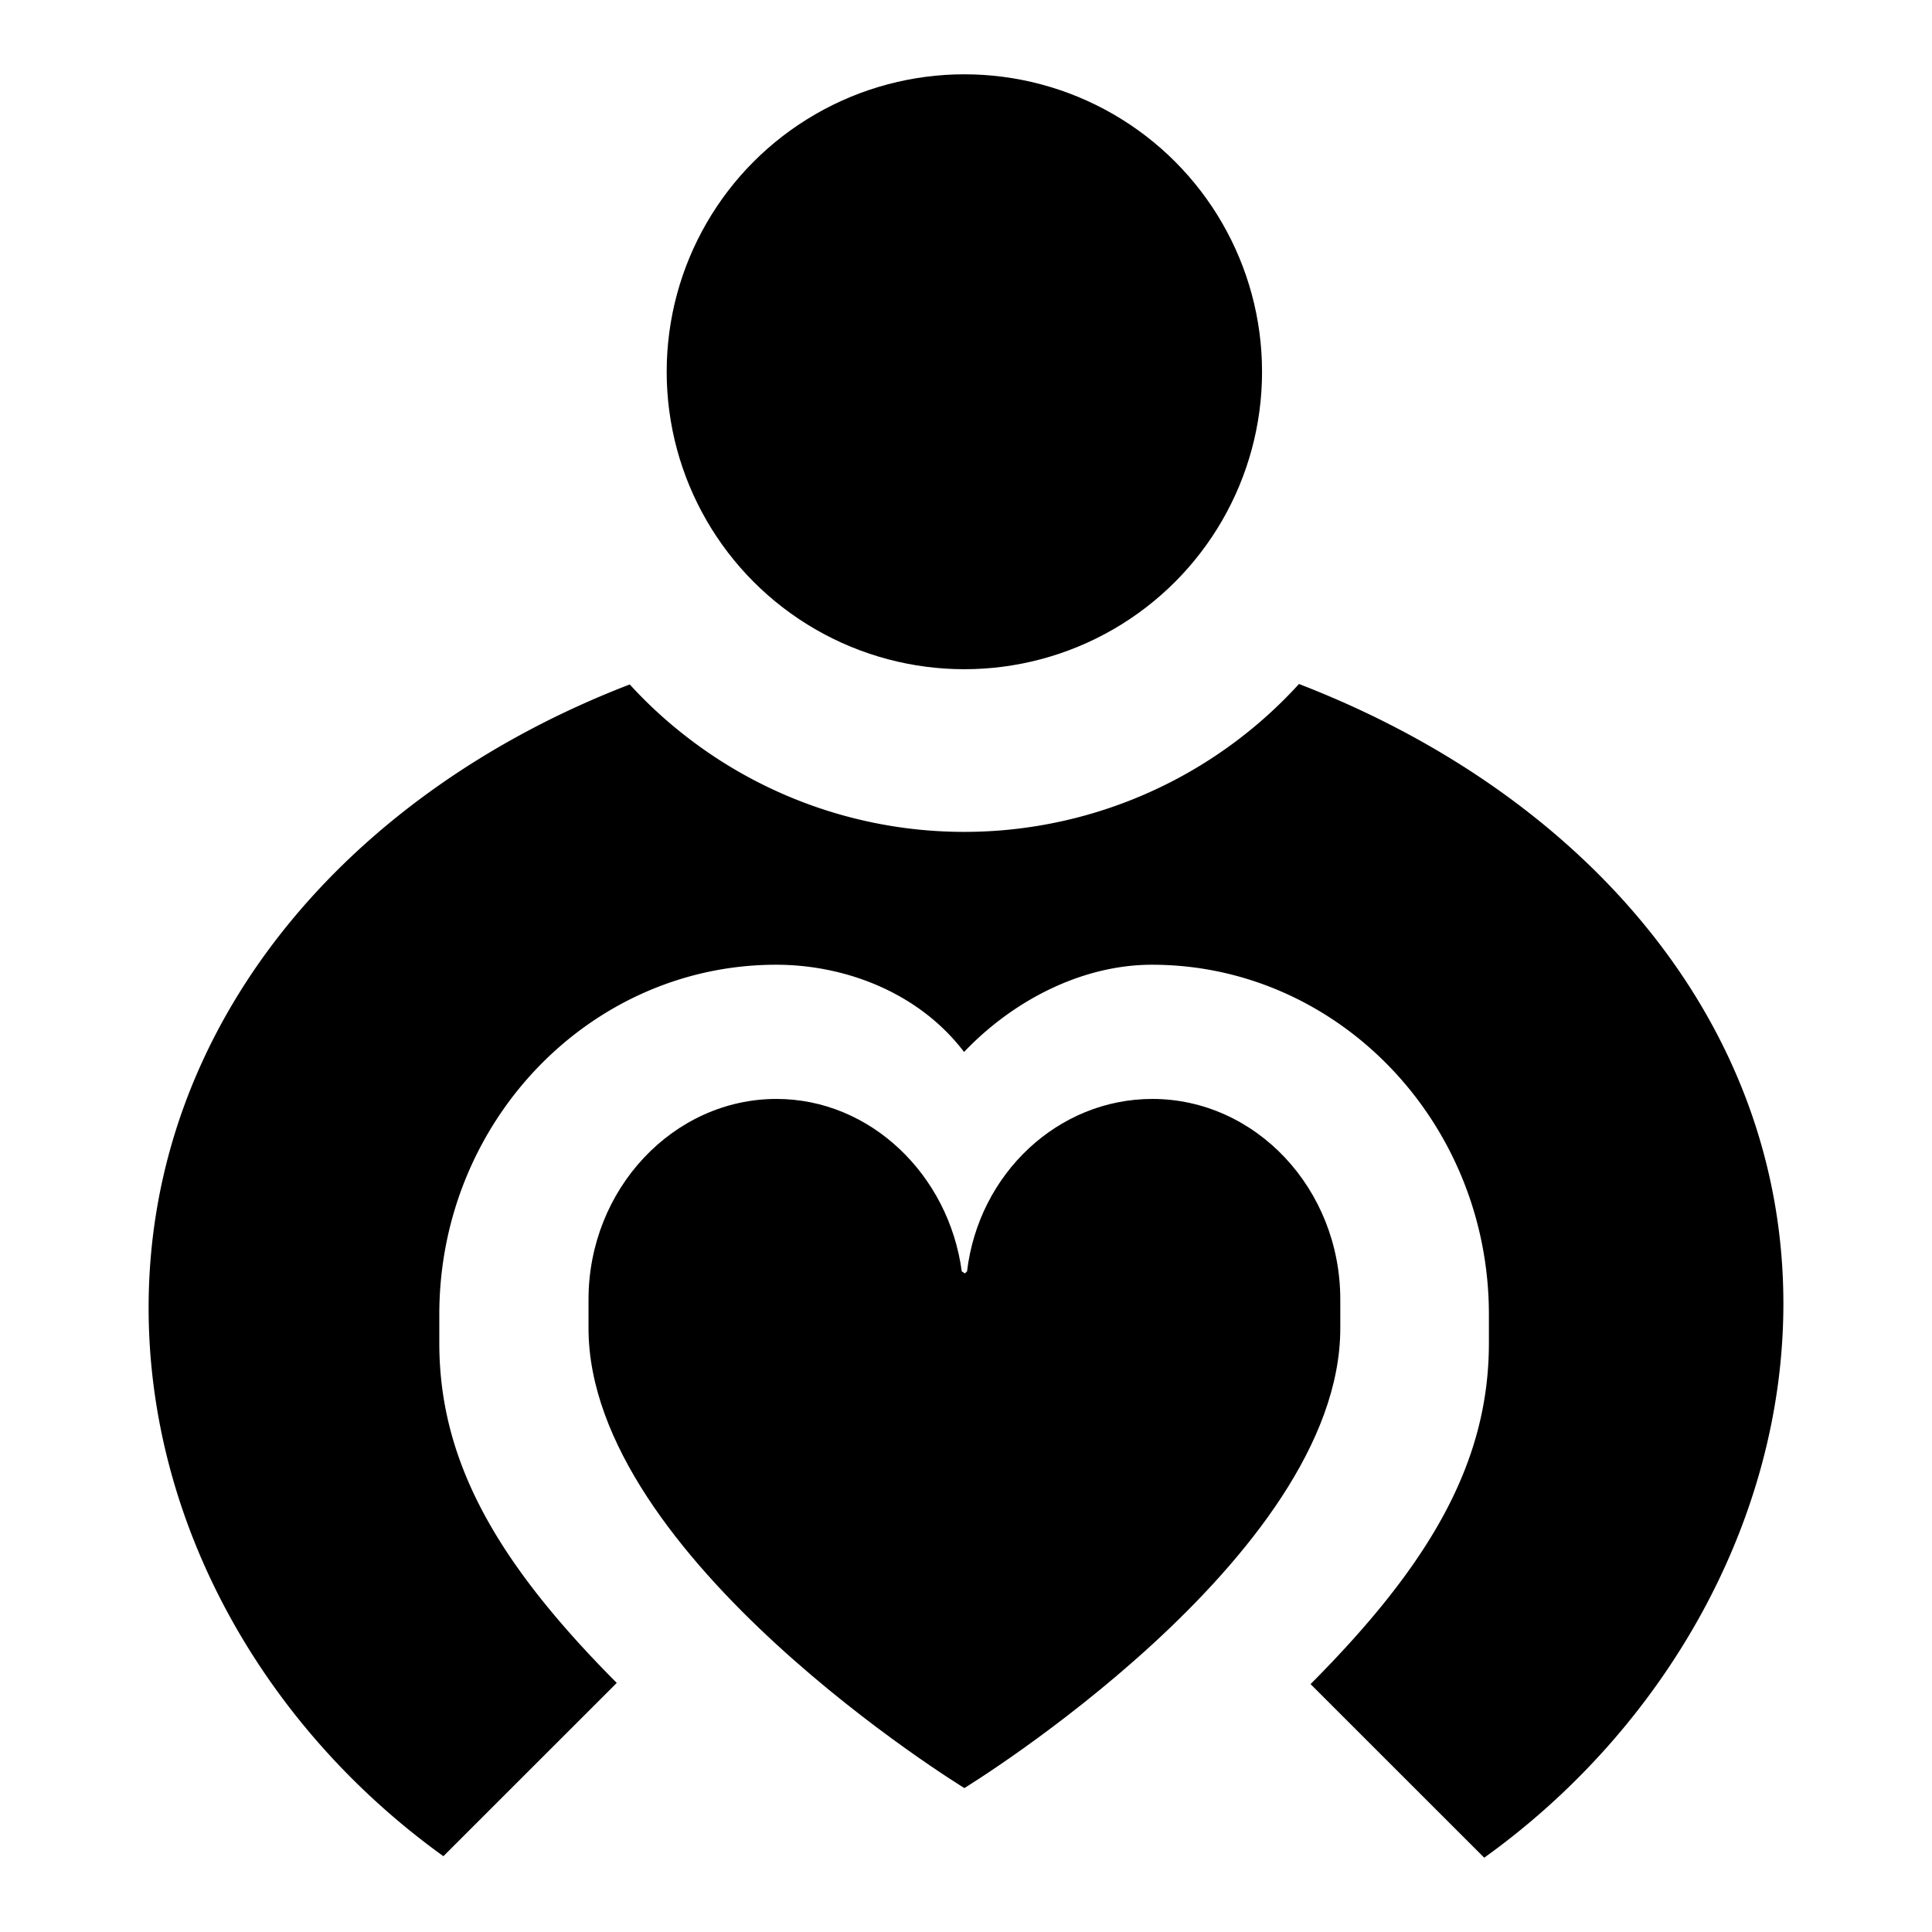
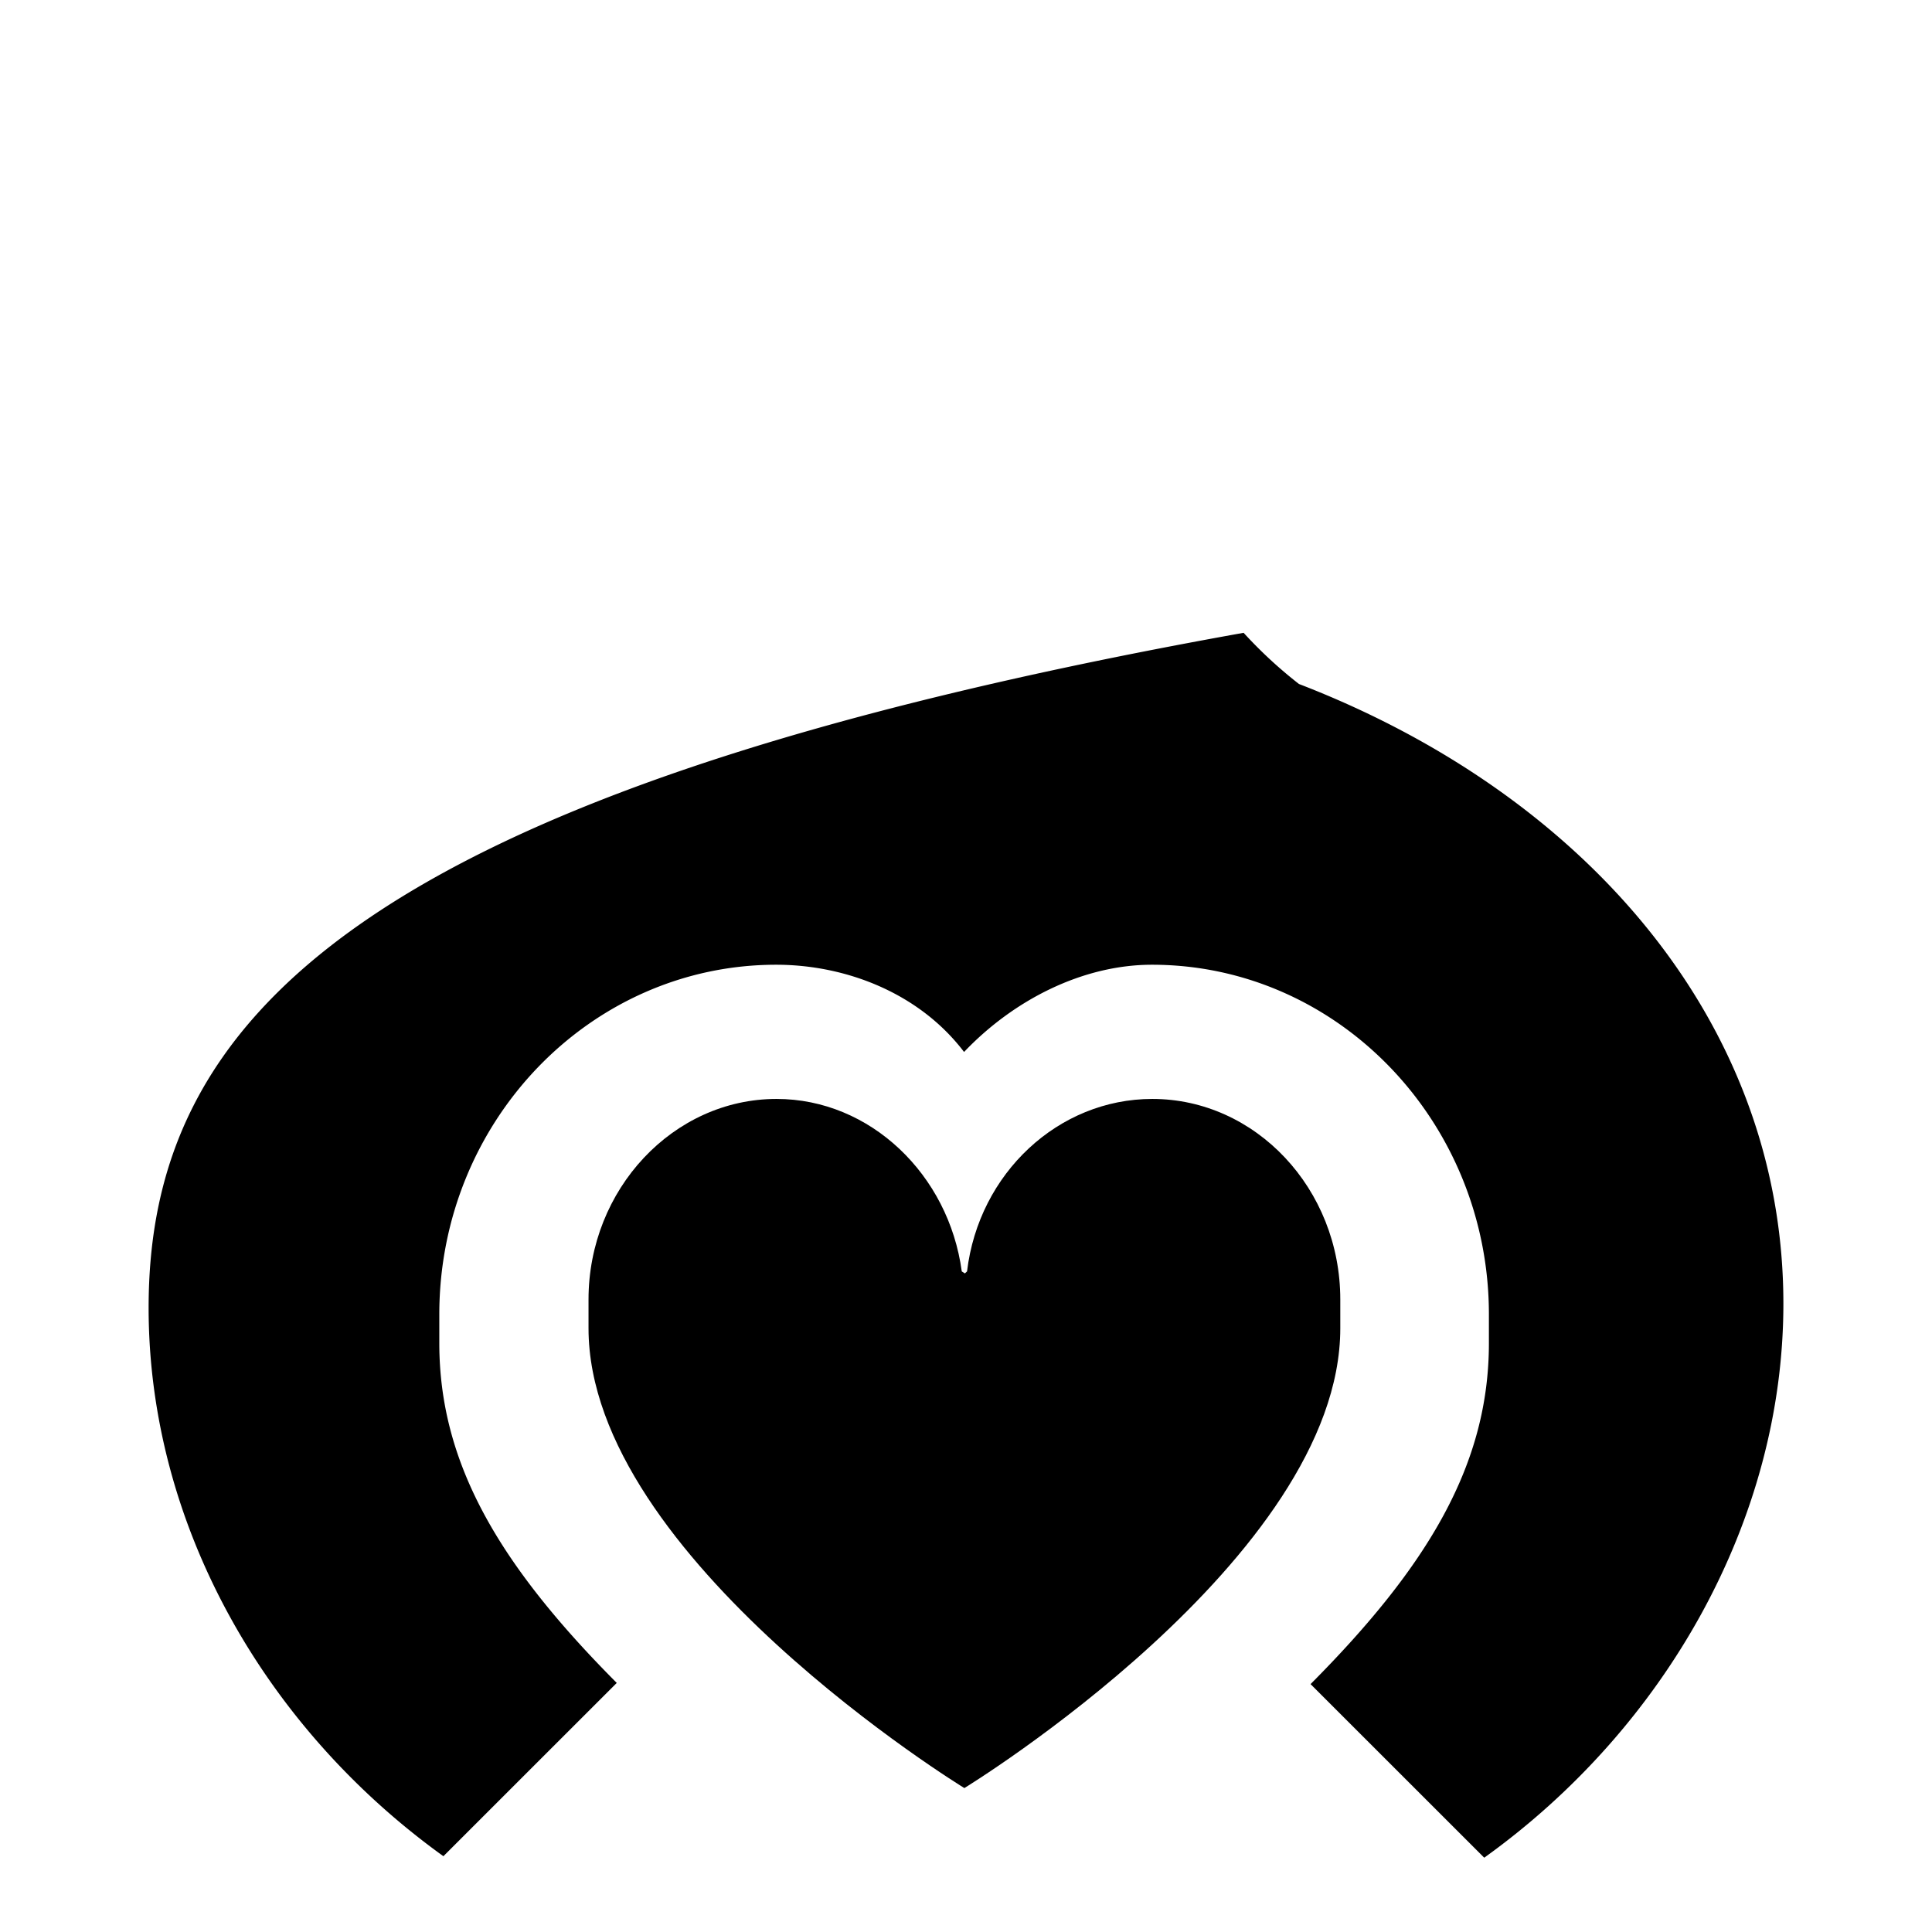
<svg xmlns="http://www.w3.org/2000/svg" id="a7611668-eecc-400d-830c-4c60e11d2b2f" data-name="Blue" viewBox="0 0 260 260">
  <g id="bab7f9e9-108a-4f22-884c-66269321d34b" data-name="icons">
    <path d="M180.37,178.75v-3.86c0-14.94-11.42-27-25.3-27-12.64,0-23.35,10-24.93,23.21l-.29.27-.42-.27c-1.75-13-12.29-23.21-24.93-23.21-13.88,0-25.3,12.14-25.3,27v3.86c0,30.94,50.58,61.88,50.58,61.88S180.37,209.69,180.37,178.75Z" />
-     <ellipse cx="129.78" cy="50.03" rx="40.06" ry="40.03" />
-     <path d="M240,175.44c0-38.13-27.05-68.69-65.19-83.39A60.94,60.94,0,0,1,92.2,99a60,60,0,0,1-7.45-6.89C46.62,106.78,20,137.93,20,176c0,29,15.47,56.38,39.67,73.8L83,226.48c-15.85-15.93-23.88-29.56-23.88-45.73v-3.86c0-26,20.34-47.06,45.34-47.06,9.23,0,19.17,3.71,25.28,11.74,6.66-7,15.95-11.74,25.29-11.74,25,0,45.34,21.13,45.34,47.06v3.86c0,16.23-8.08,29.89-24,45.89L199.74,250C224.12,232.52,240,204.55,240,175.44Z" />
+     <path d="M240,175.44c0-38.13-27.05-68.69-65.19-83.39a60,60,0,0,1-7.45-6.89C46.62,106.78,20,137.93,20,176c0,29,15.47,56.38,39.67,73.8L83,226.48c-15.85-15.93-23.88-29.56-23.88-45.73v-3.86c0-26,20.34-47.06,45.34-47.06,9.23,0,19.17,3.71,25.28,11.74,6.66-7,15.95-11.74,25.29-11.74,25,0,45.34,21.13,45.34,47.06v3.86c0,16.23-8.08,29.89-24,45.89L199.74,250C224.12,232.52,240,204.55,240,175.44Z" />
  </g>
</svg>